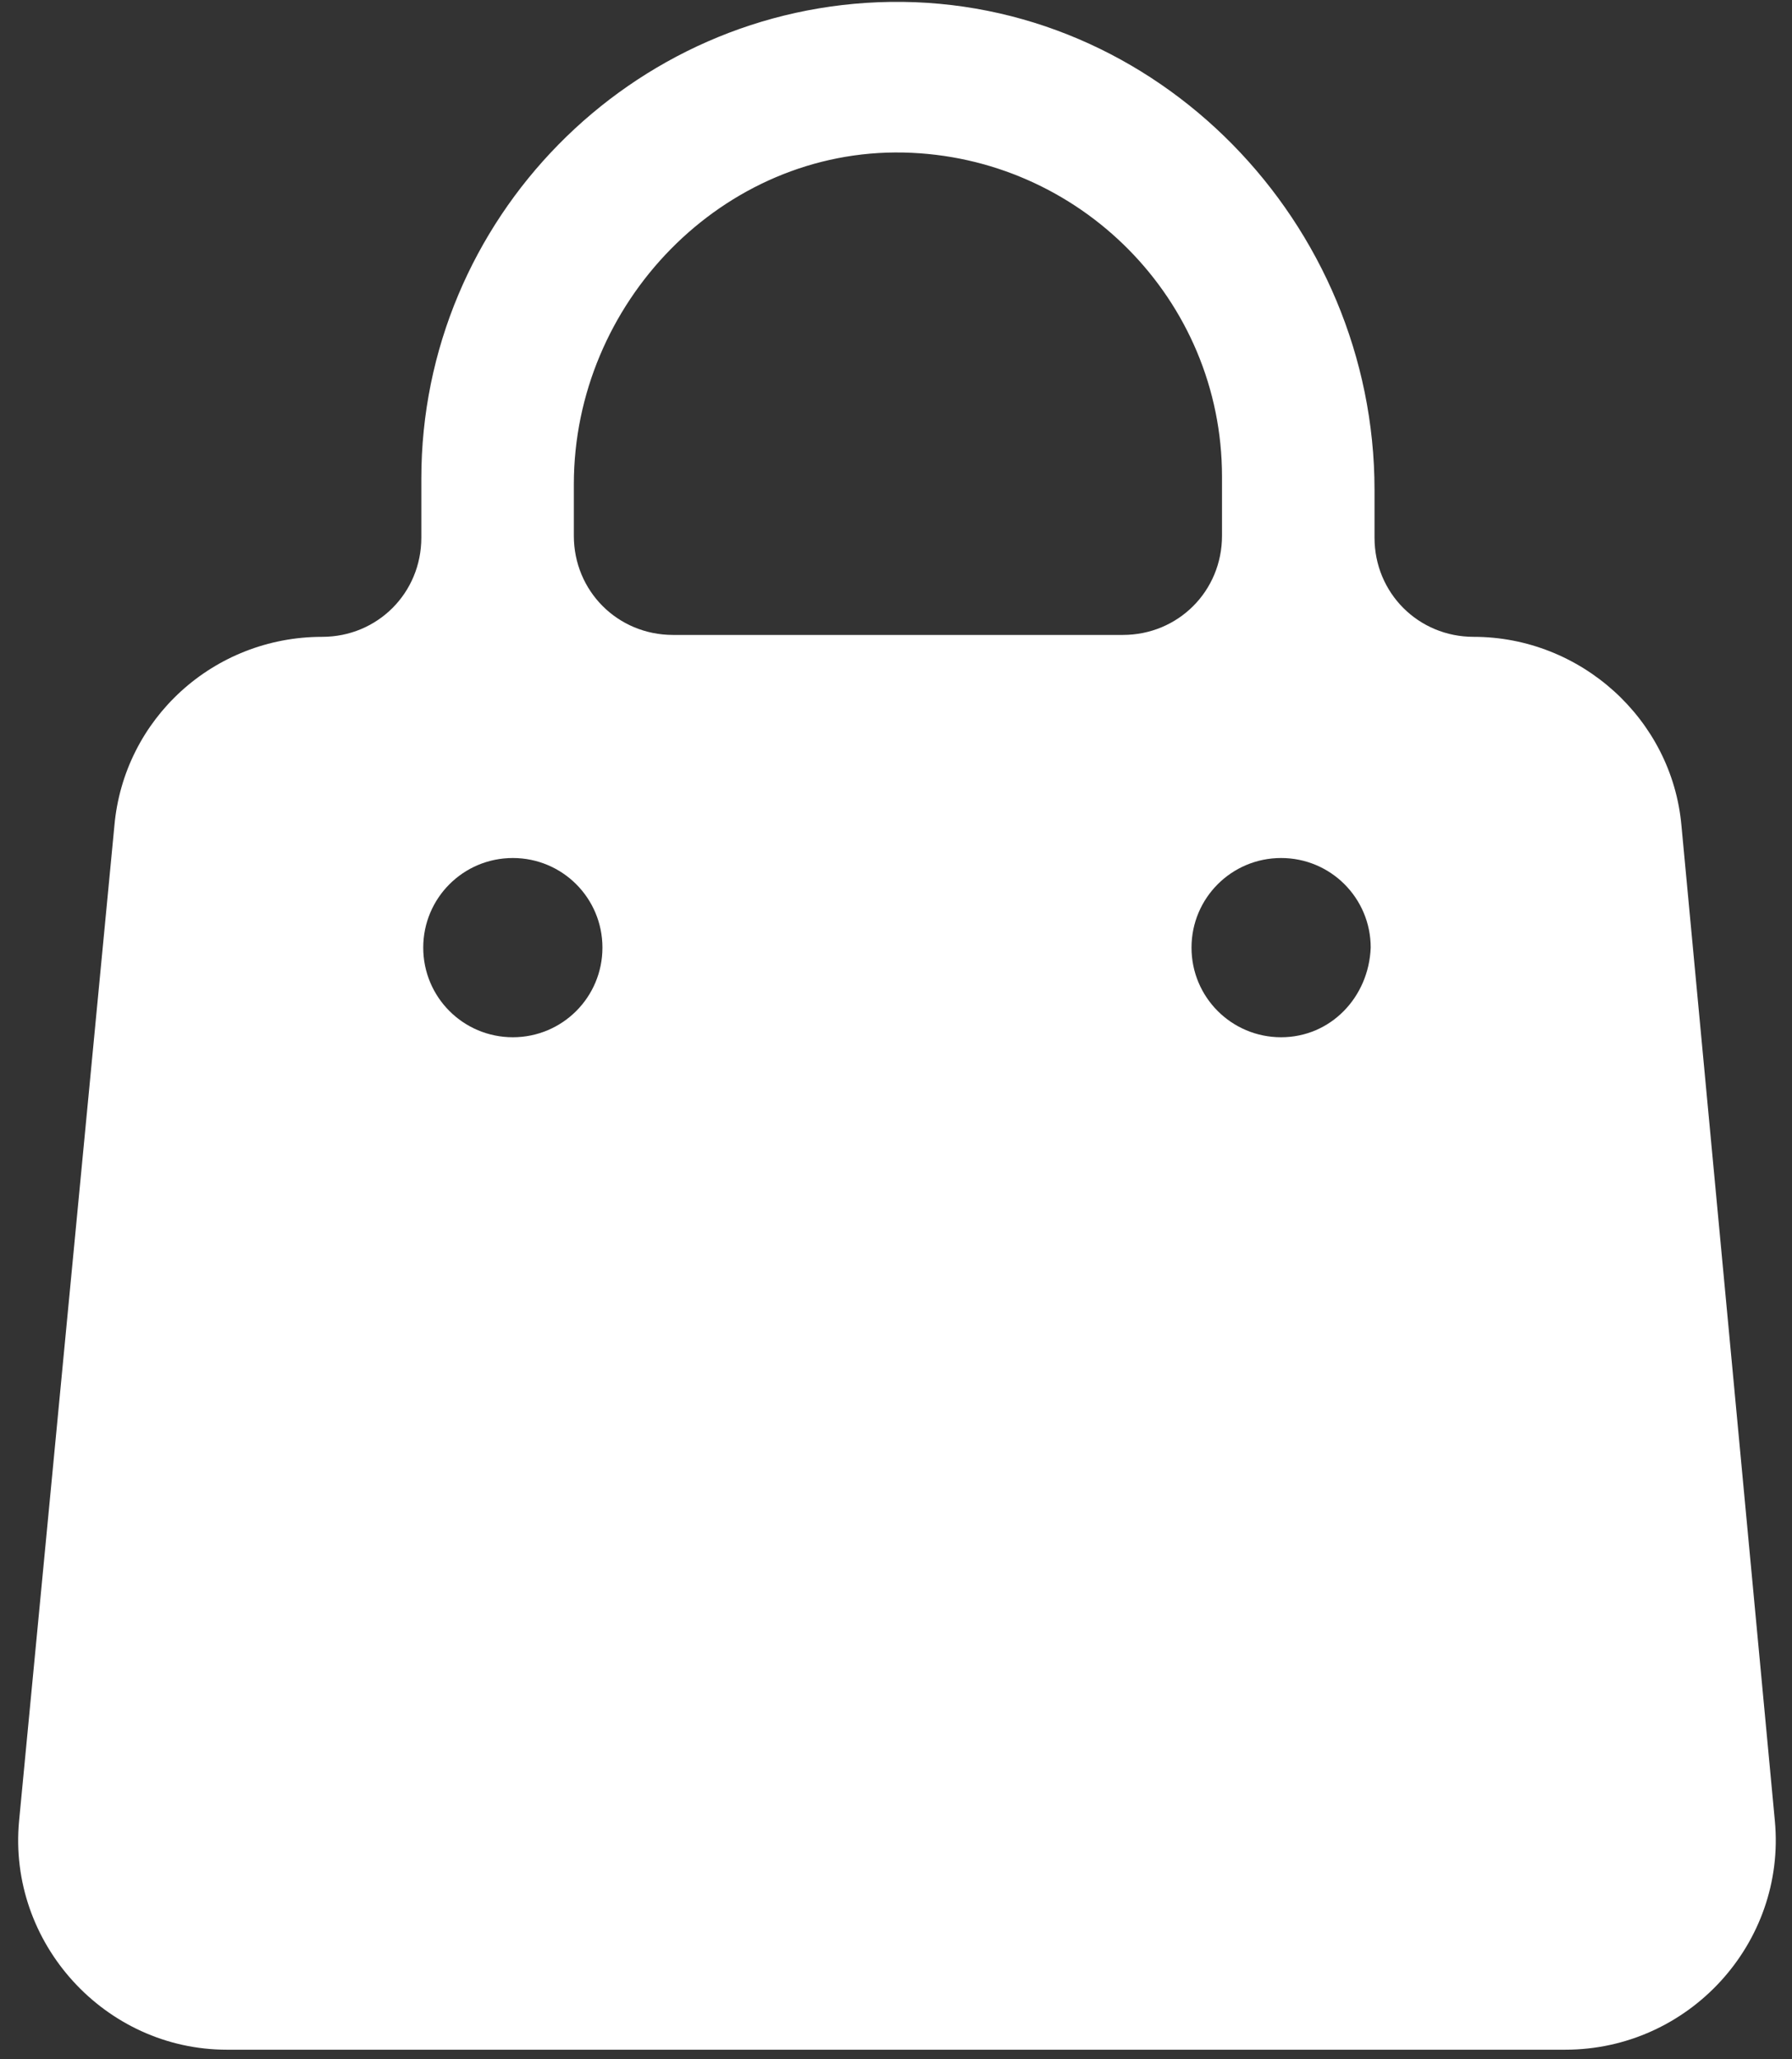
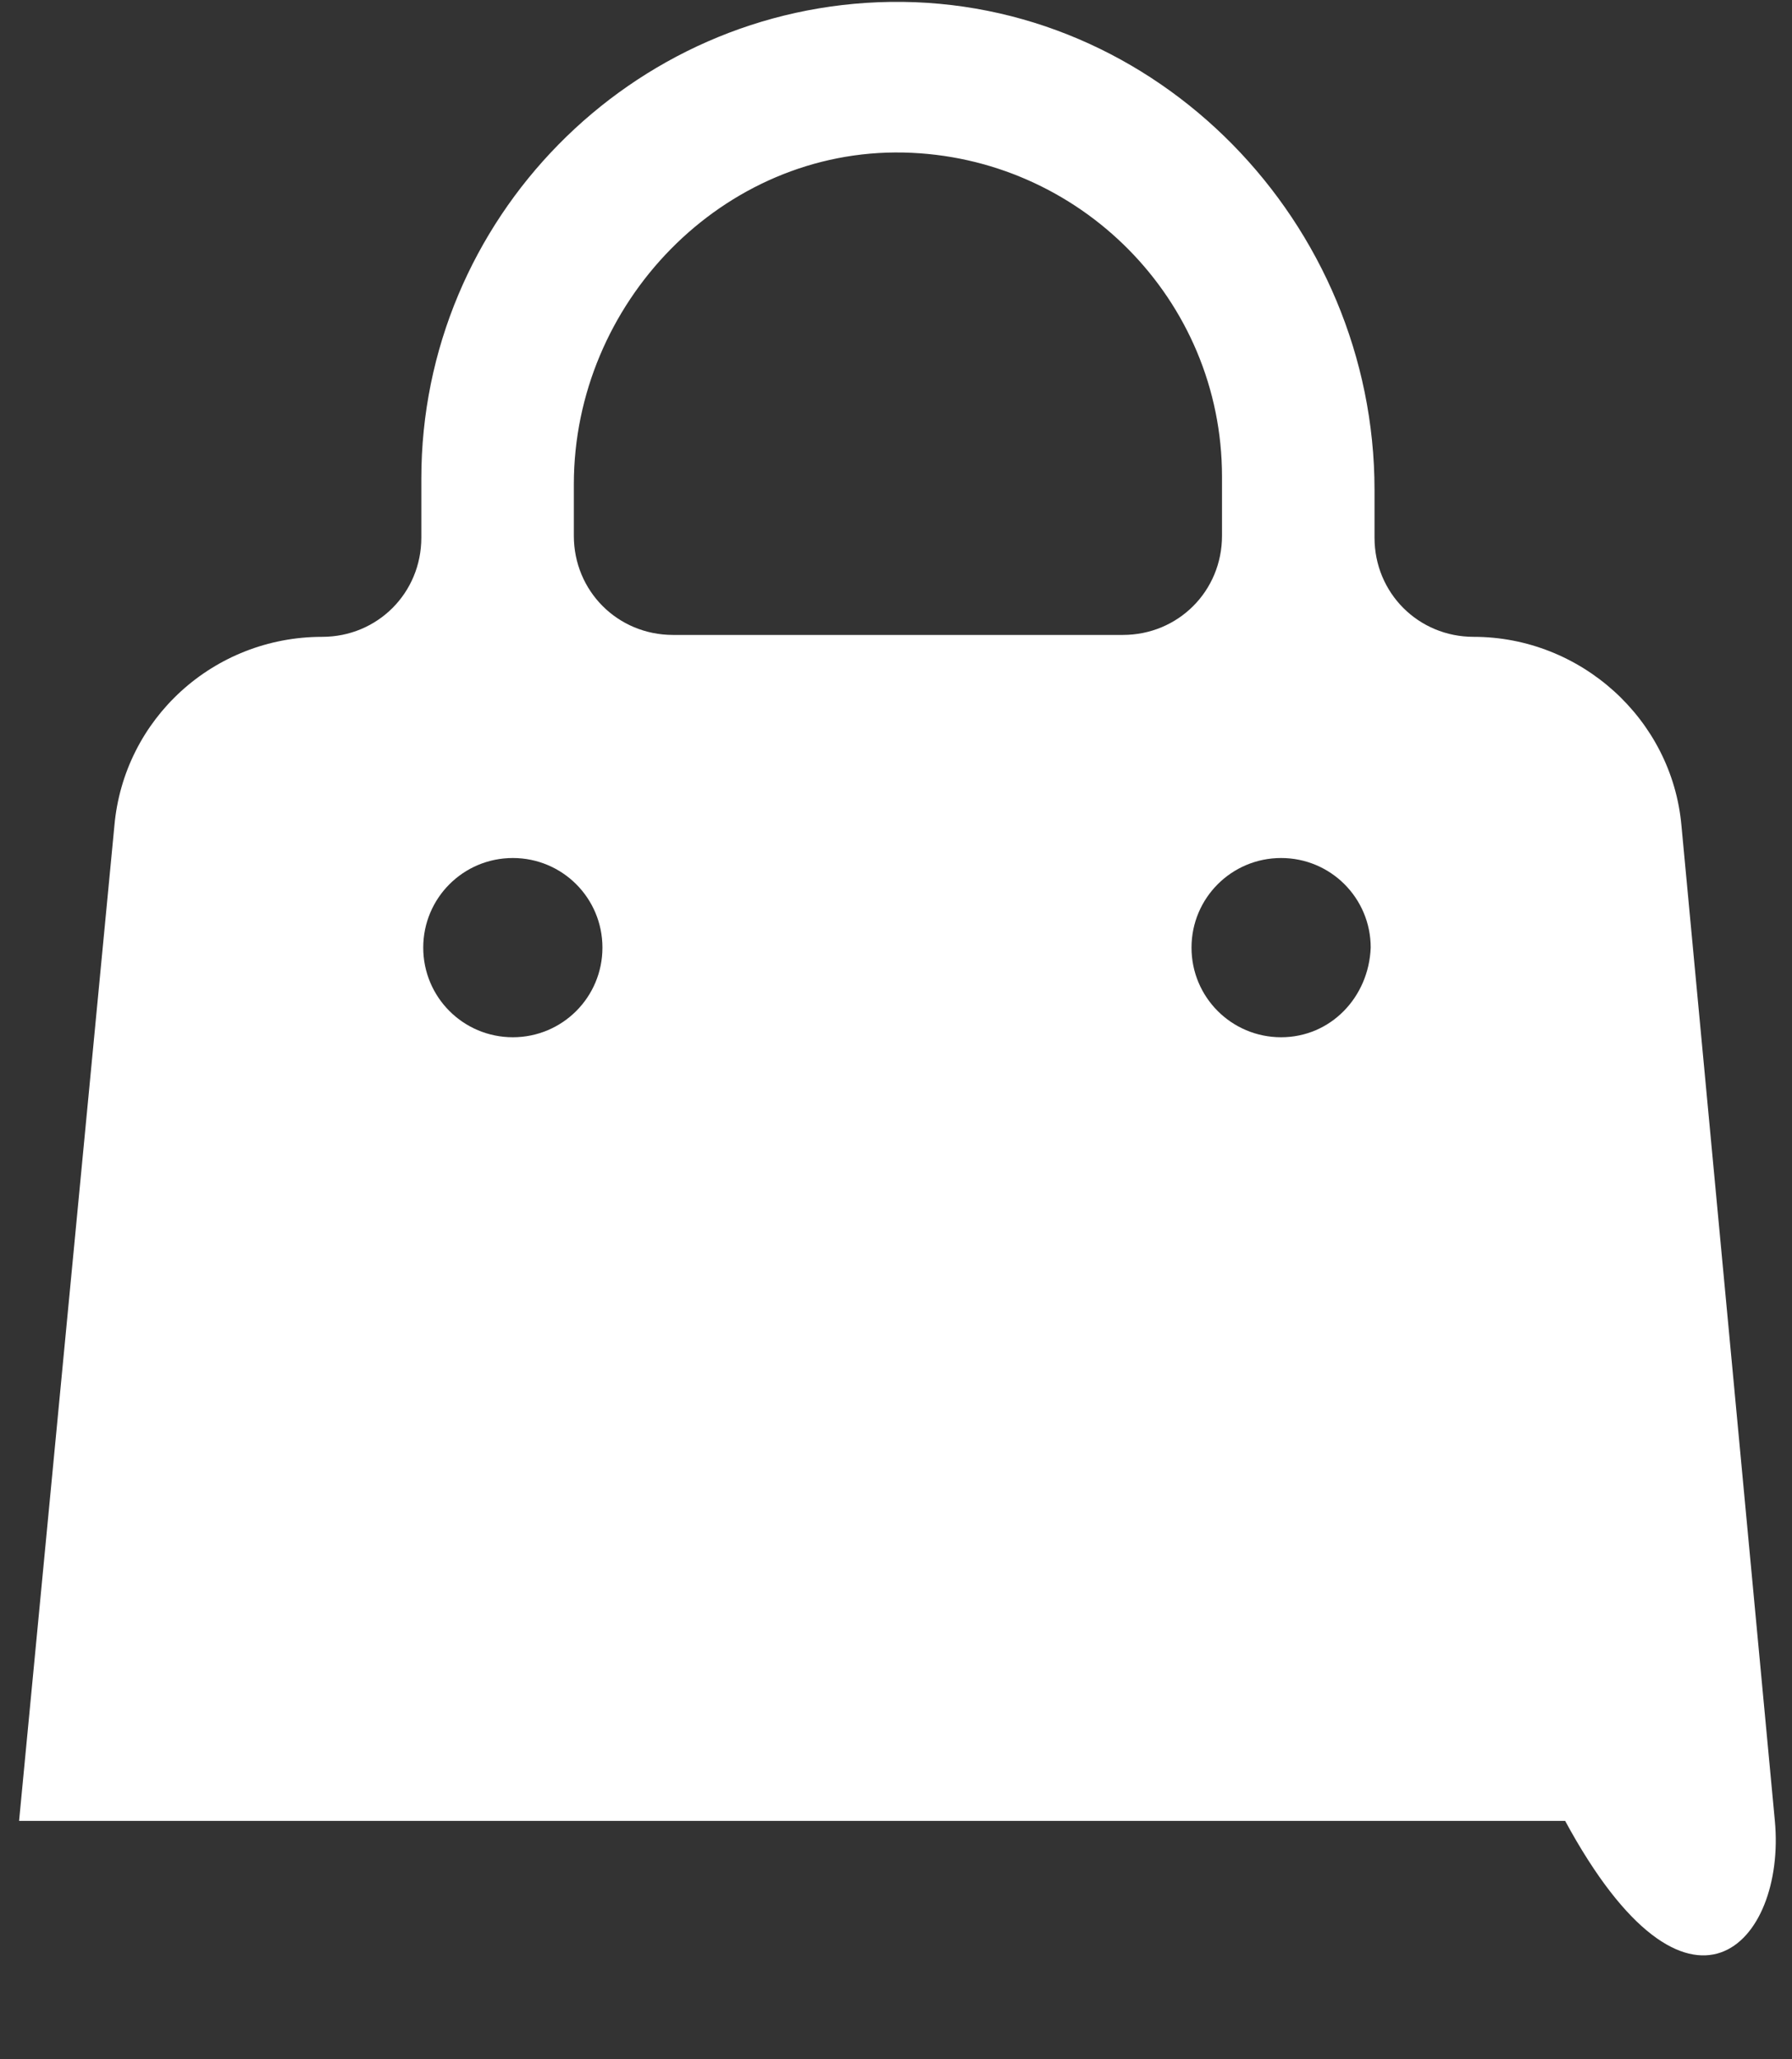
<svg xmlns="http://www.w3.org/2000/svg" width="94" height="108" viewBox="0 0 94 108" fill="none">
  <rect x="0" y="0" width="94" height="108" fill="#333333" stroke="none" />
-   <path d="M93.101 95.5L88.201 43.3C87.701 37.7 82.901 33.4 77.301 33.4C74.401 33.4 72.101 31.1 72.101 28.2V25.7C72.101 11.7 60.701 -0.1 46.701 0.1C33.101 0.3 22.101 11.5 22.101 25.1V28.2C22.101 31.1 19.801 33.4 16.901 33.4C11.201 33.4 6.501 37.7 6.001 43.3L1.001 95.5C0.401 101.9 5.501 107.5 11.901 107.5H47.001H82.101C88.601 107.5 93.701 101.9 93.101 95.5ZM26.901 54.4C24.301 54.4 22.201 52.3 22.201 49.7C22.201 47.1 24.301 45 26.901 45C29.501 45 31.601 47.1 31.601 49.7C31.601 52.3 29.501 54.4 26.901 54.4ZM47.101 33.3H35.301C32.401 33.3 30.101 31 30.101 28.1V25.4C30.101 15.9 37.901 7.8 47.401 8C56.601 8.2 64.101 15.7 64.101 25V28.1C64.101 31 61.801 33.3 58.901 33.3H47.101ZM67.201 54.4C64.601 54.4 62.501 52.3 62.501 49.7C62.501 47.1 64.601 45 67.201 45C69.801 45 71.901 47.1 71.901 49.7C71.801 52.3 69.801 54.4 67.201 54.4Z" fill="white" />
+   <path d="M93.101 95.5L88.201 43.3C87.701 37.7 82.901 33.4 77.301 33.4C74.401 33.4 72.101 31.1 72.101 28.2V25.7C72.101 11.7 60.701 -0.1 46.701 0.1C33.101 0.3 22.101 11.5 22.101 25.1V28.2C22.101 31.1 19.801 33.4 16.901 33.4C11.201 33.4 6.501 37.7 6.001 43.3L1.001 95.5H47.001H82.101C88.601 107.5 93.701 101.9 93.101 95.5ZM26.901 54.4C24.301 54.4 22.201 52.3 22.201 49.7C22.201 47.1 24.301 45 26.901 45C29.501 45 31.601 47.1 31.601 49.7C31.601 52.3 29.501 54.4 26.901 54.4ZM47.101 33.3H35.301C32.401 33.3 30.101 31 30.101 28.1V25.4C30.101 15.9 37.901 7.8 47.401 8C56.601 8.2 64.101 15.7 64.101 25V28.1C64.101 31 61.801 33.3 58.901 33.3H47.101ZM67.201 54.4C64.601 54.4 62.501 52.3 62.501 49.7C62.501 47.1 64.601 45 67.201 45C69.801 45 71.901 47.1 71.901 49.7C71.801 52.3 69.801 54.4 67.201 54.4Z" fill="white" />
</svg>